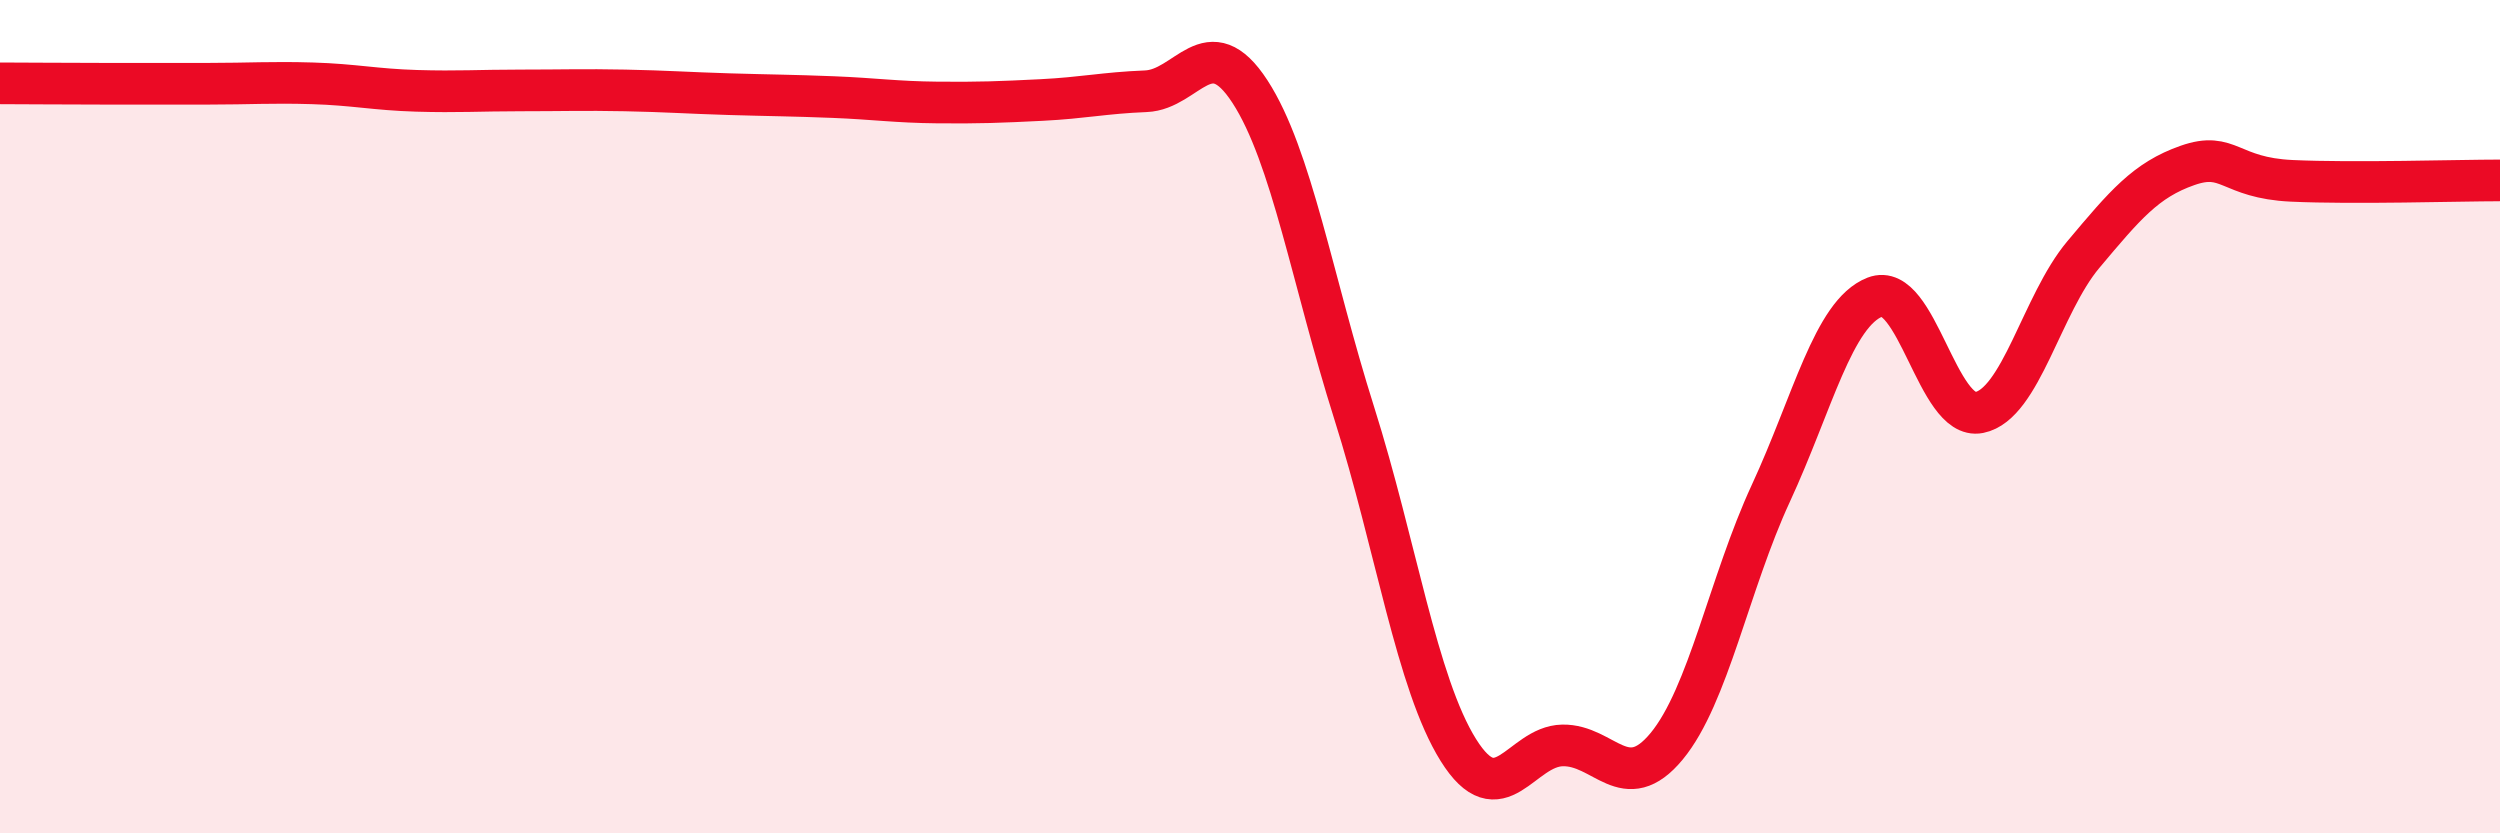
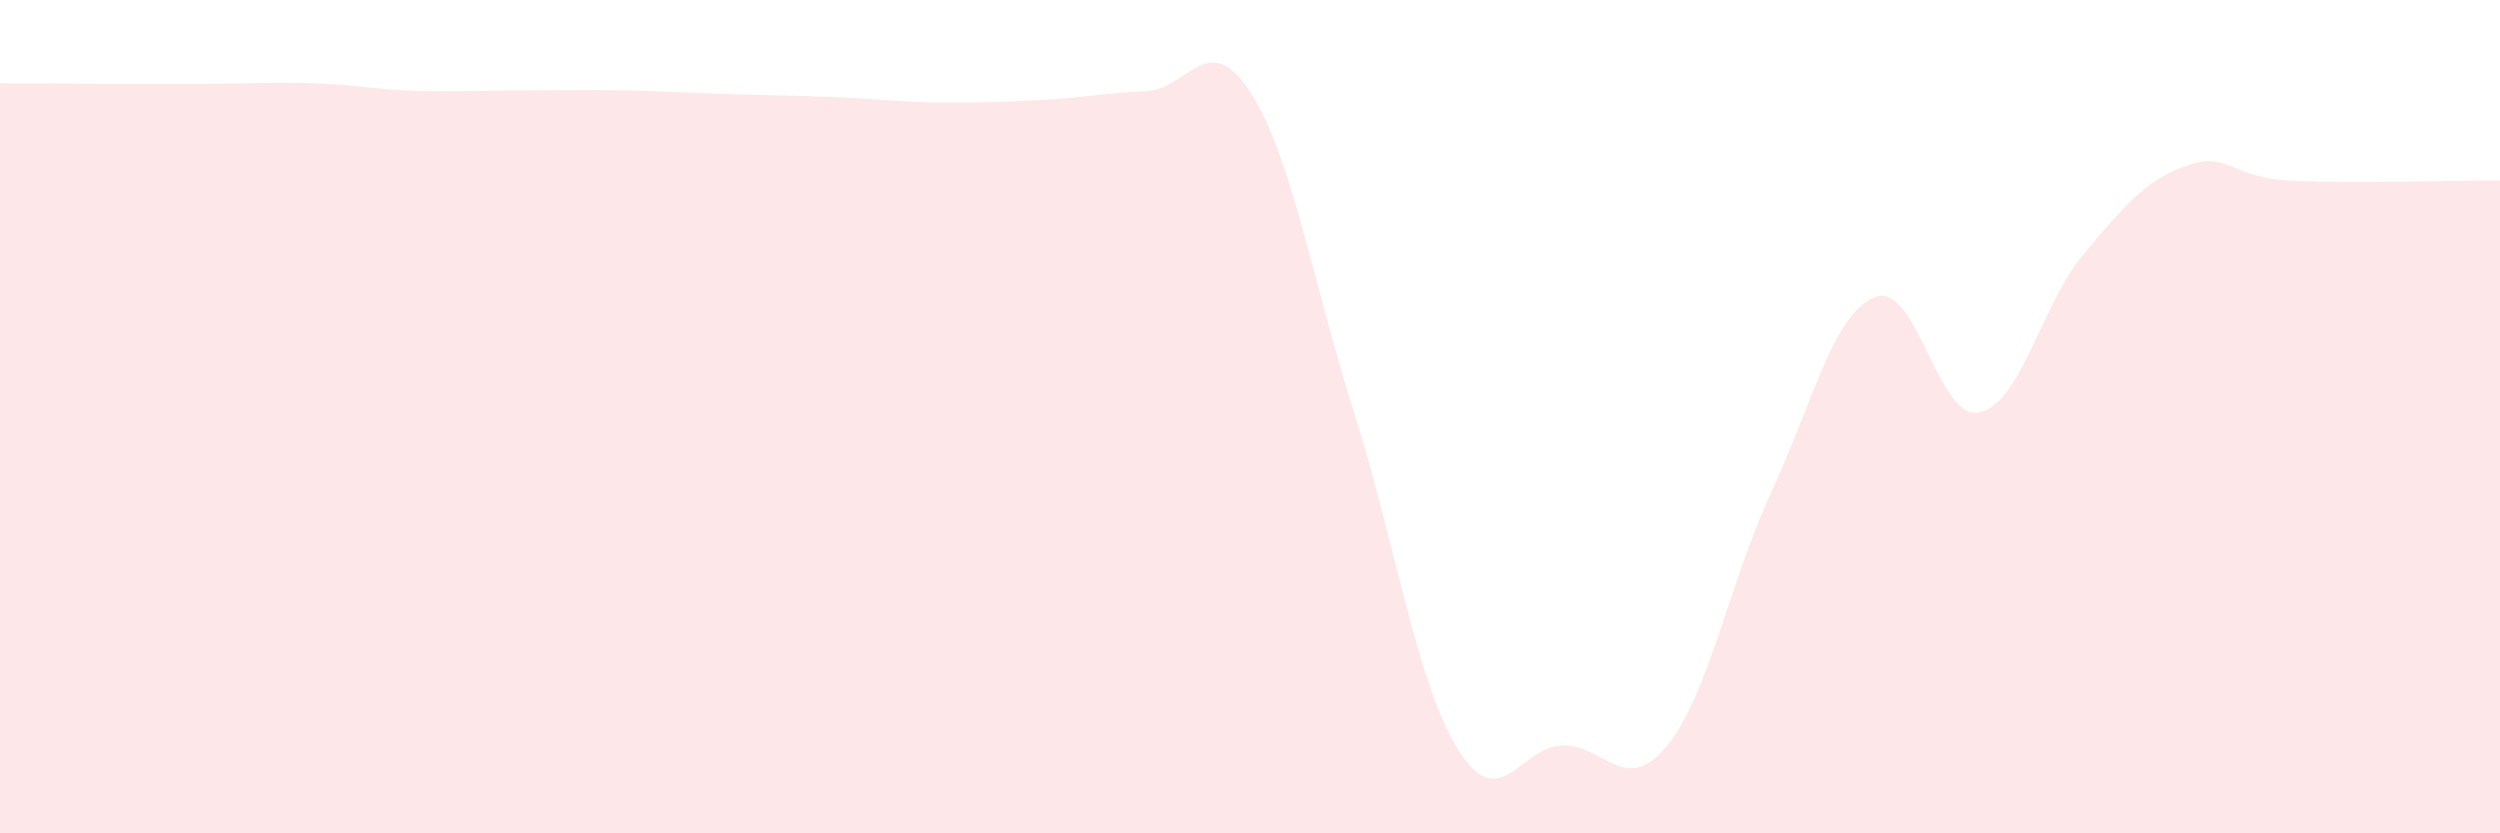
<svg xmlns="http://www.w3.org/2000/svg" width="60" height="20" viewBox="0 0 60 20">
  <path d="M 0,2 C 0.5,2 1.5,2.01 2.5,2.01 C 3.5,2.01 4,2.01 5,2.01 C 6,2.01 6.5,1.97 7.5,2 C 8.5,2.03 9,2.15 10,2.18 C 11,2.21 11.5,2.17 12.5,2.17 C 13.5,2.17 14,2.15 15,2.17 C 16,2.19 16.5,2.23 17.5,2.26 C 18.5,2.29 19,2.29 20,2.33 C 21,2.37 21.5,2.45 22.5,2.46 C 23.5,2.47 24,2.45 25,2.4 C 26,2.35 26.5,2.23 27.5,2.19 C 28.5,2.15 29,0.66 30,2.2 C 31,3.74 31.5,6.75 32.5,9.91 C 33.5,13.07 34,16.4 35,18 C 36,19.6 36.5,17.91 37.5,17.89 C 38.5,17.87 39,19.12 40,17.91 C 41,16.7 41.5,14 42.5,11.84 C 43.5,9.68 44,7.52 45,7.13 C 46,6.74 46.5,10.1 47.5,9.9 C 48.5,9.7 49,7.3 50,6.11 C 51,4.92 51.5,4.32 52.5,3.97 C 53.5,3.62 53.5,4.27 55,4.34 C 56.5,4.41 59,4.33 60,4.33L60 20L0 20Z" fill="#EB0A25" opacity="0.1" stroke-linecap="round" stroke-linejoin="round" />
-   <path d="M 0,2 C 0.5,2 1.5,2.01 2.5,2.01 C 3.5,2.01 4,2.01 5,2.01 C 6,2.01 6.5,1.97 7.5,2 C 8.5,2.03 9,2.15 10,2.18 C 11,2.21 11.5,2.17 12.5,2.17 C 13.5,2.17 14,2.15 15,2.17 C 16,2.19 16.5,2.23 17.5,2.26 C 18.5,2.29 19,2.29 20,2.33 C 21,2.37 21.5,2.45 22.5,2.46 C 23.5,2.47 24,2.45 25,2.4 C 26,2.35 26.5,2.23 27.5,2.19 C 28.5,2.15 29,0.66 30,2.2 C 31,3.74 31.5,6.75 32.5,9.91 C 33.5,13.07 34,16.4 35,18 C 36,19.6 36.5,17.91 37.5,17.89 C 38.5,17.87 39,19.12 40,17.91 C 41,16.7 41.5,14 42.5,11.84 C 43.5,9.68 44,7.52 45,7.13 C 46,6.74 46.5,10.1 47.5,9.9 C 48.5,9.7 49,7.3 50,6.11 C 51,4.92 51.5,4.32 52.5,3.97 C 53.5,3.62 53.5,4.27 55,4.34 C 56.5,4.41 59,4.33 60,4.33" stroke="#EB0A25" stroke-width="1" fill="none" stroke-linecap="round" stroke-linejoin="round" />
</svg>